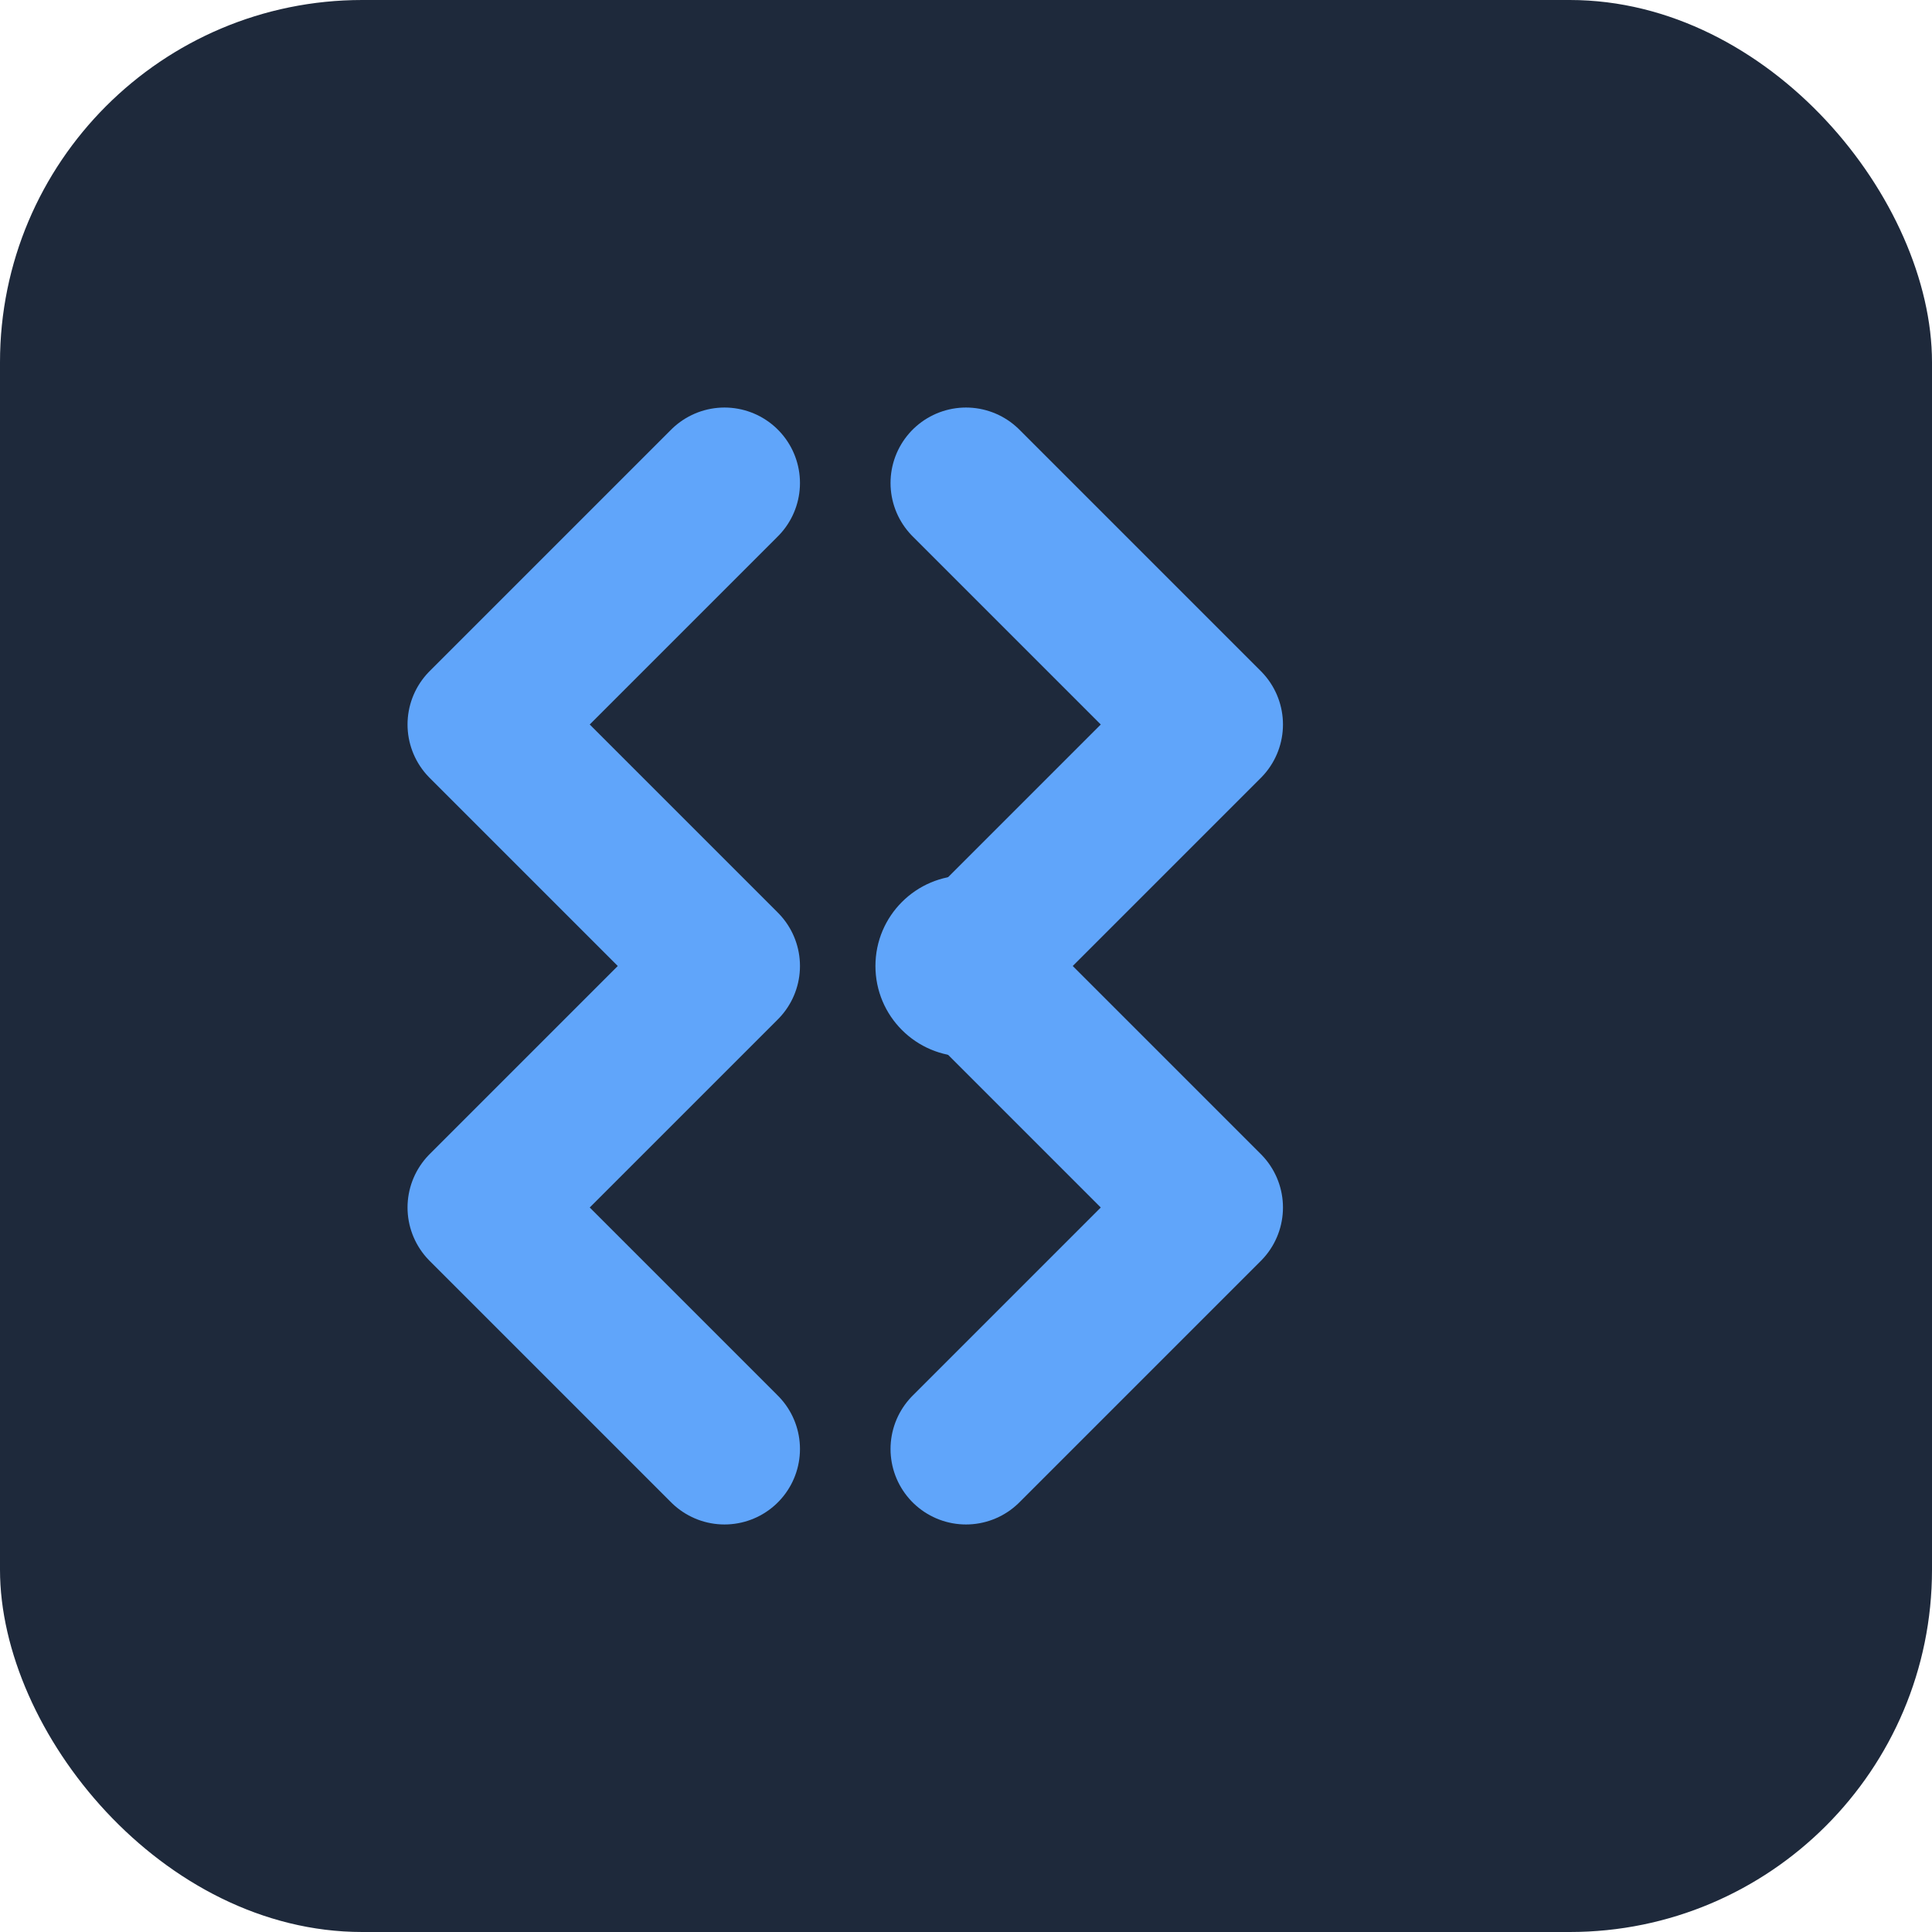
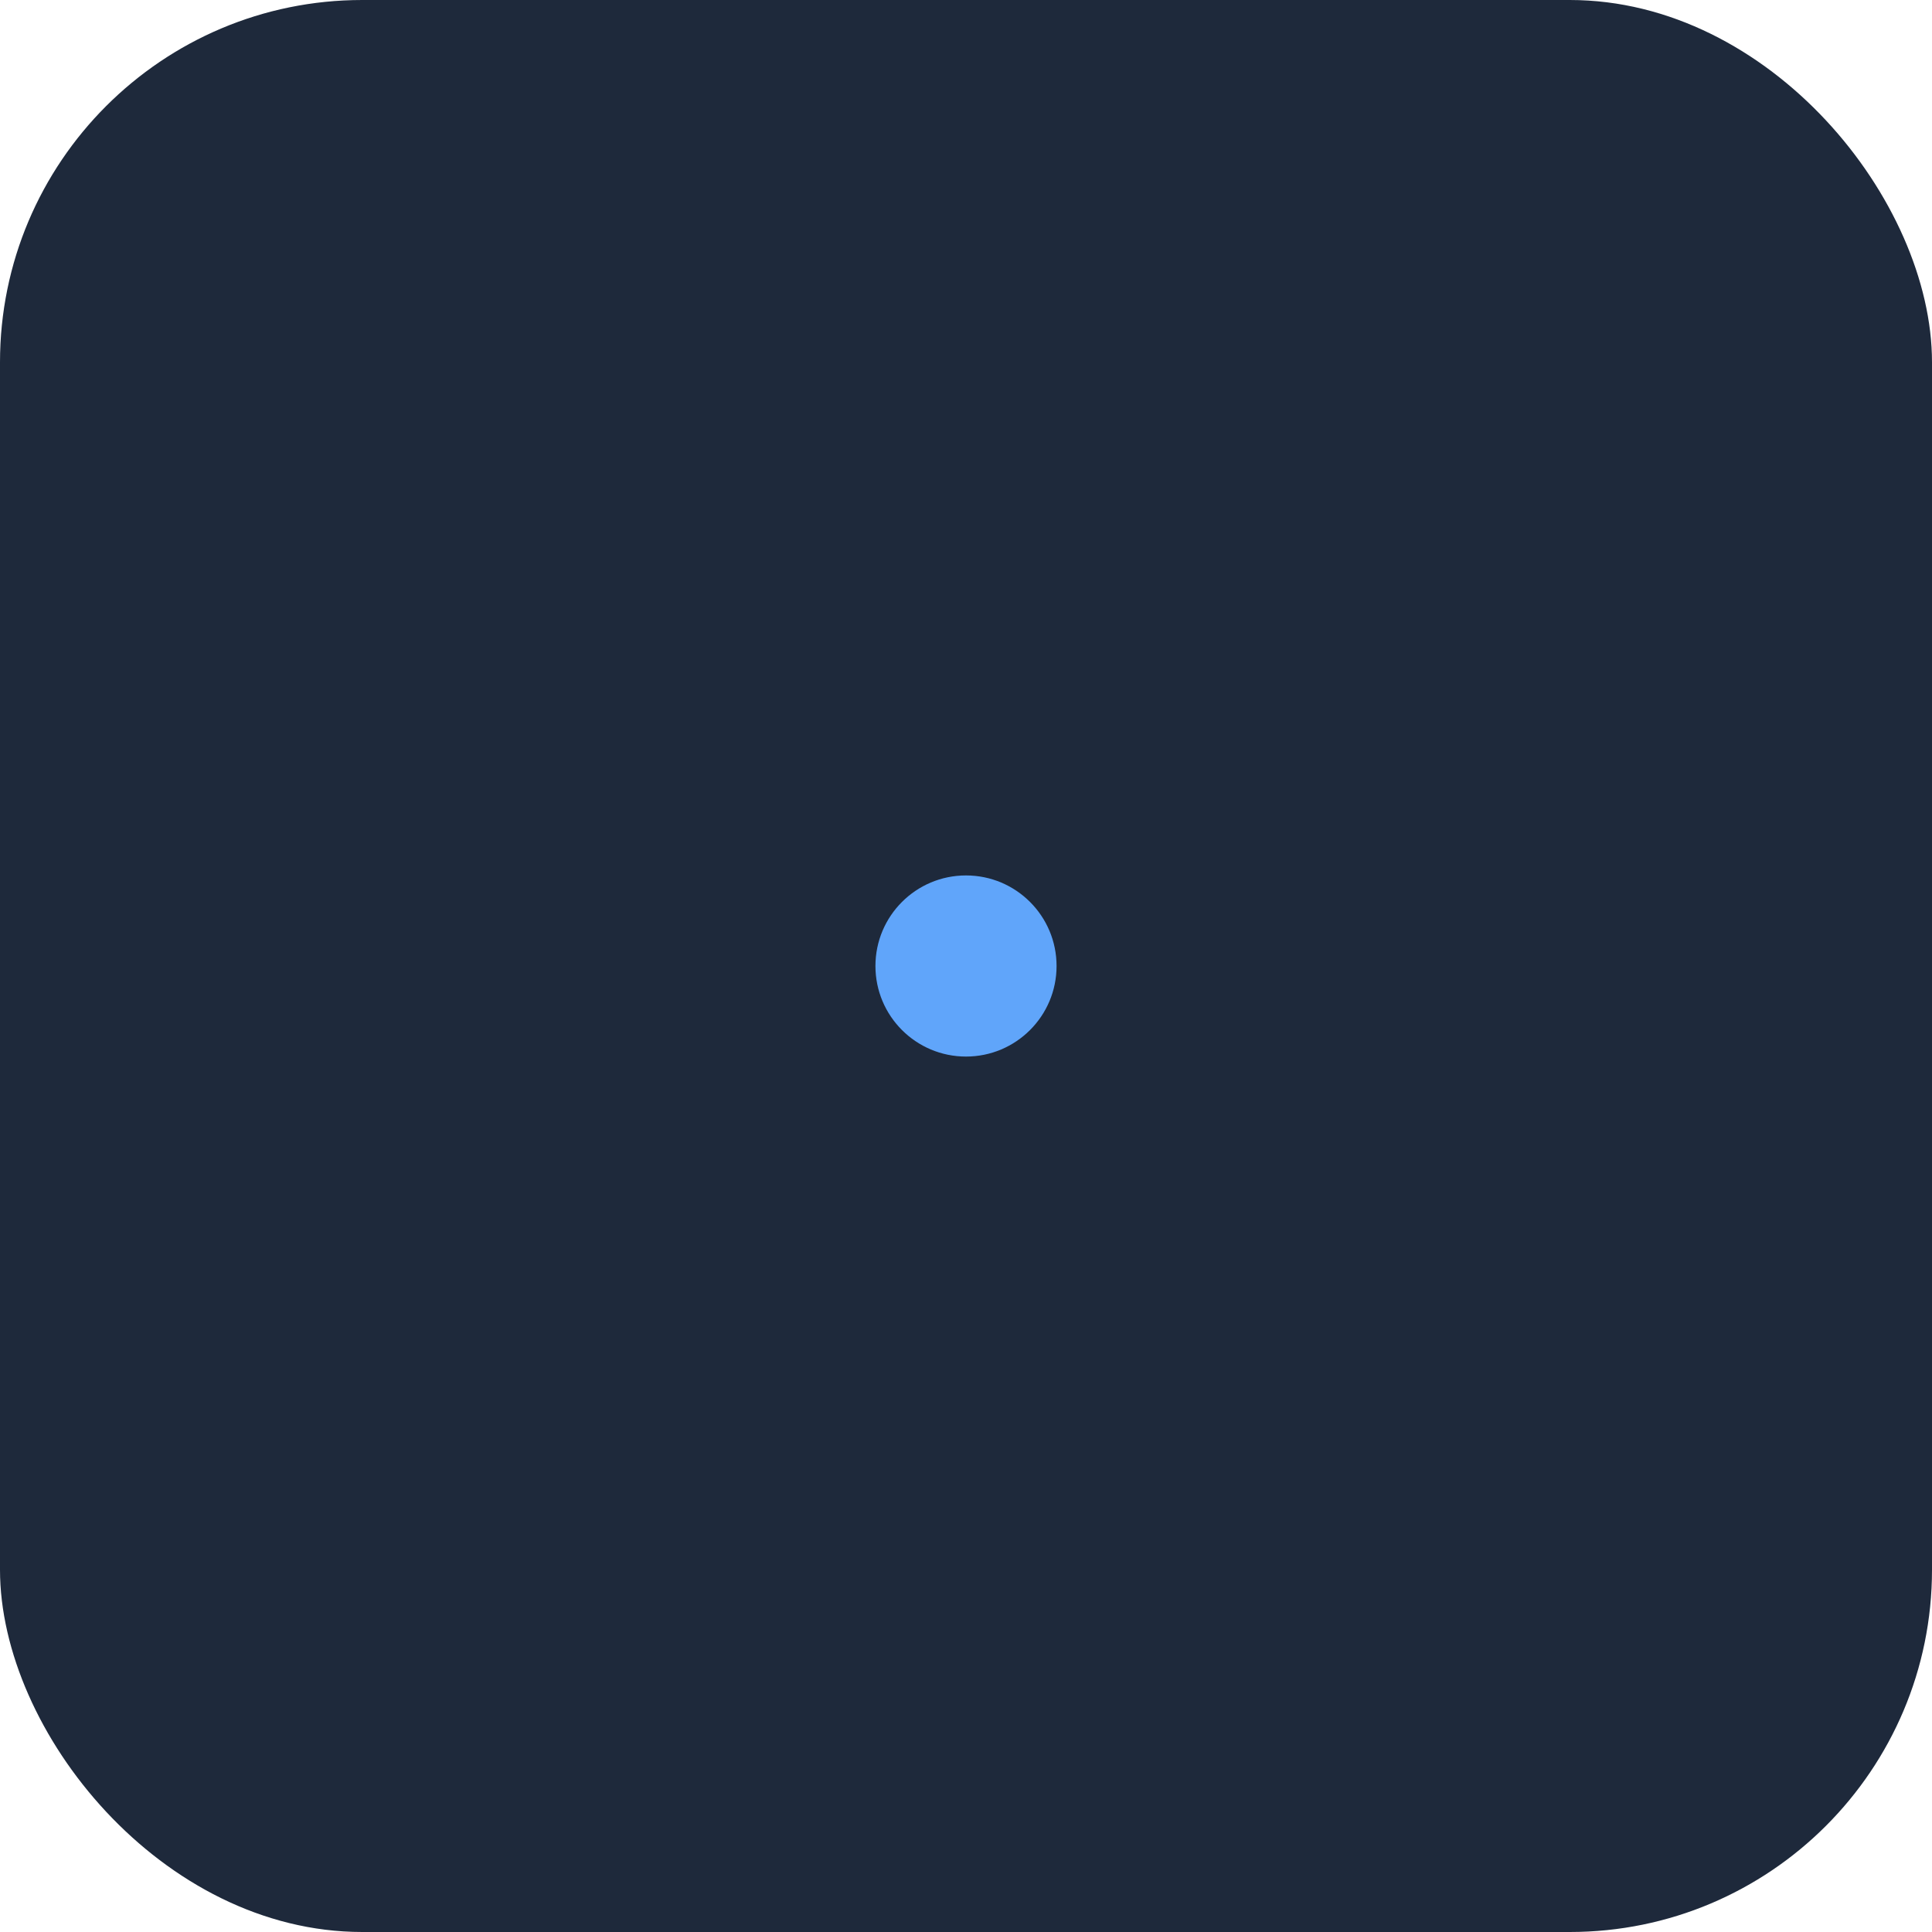
<svg xmlns="http://www.w3.org/2000/svg" viewBox="0 0 32 32" fill="none">
  <rect width="32" height="32" rx="6" fill="#1E293B" />
-   <path d="M16 8L20 12L16 16L20 20L16 24" stroke="#60A5FA" stroke-width="2.5" stroke-linecap="round" stroke-linejoin="round" />
-   <path d="M12 8L8 12L12 16L8 20L12 24" stroke="#60A5FA" stroke-width="2.5" stroke-linecap="round" stroke-linejoin="round" />
  <circle cx="16" cy="16" r="1.5" fill="#60A5FA" />
</svg>